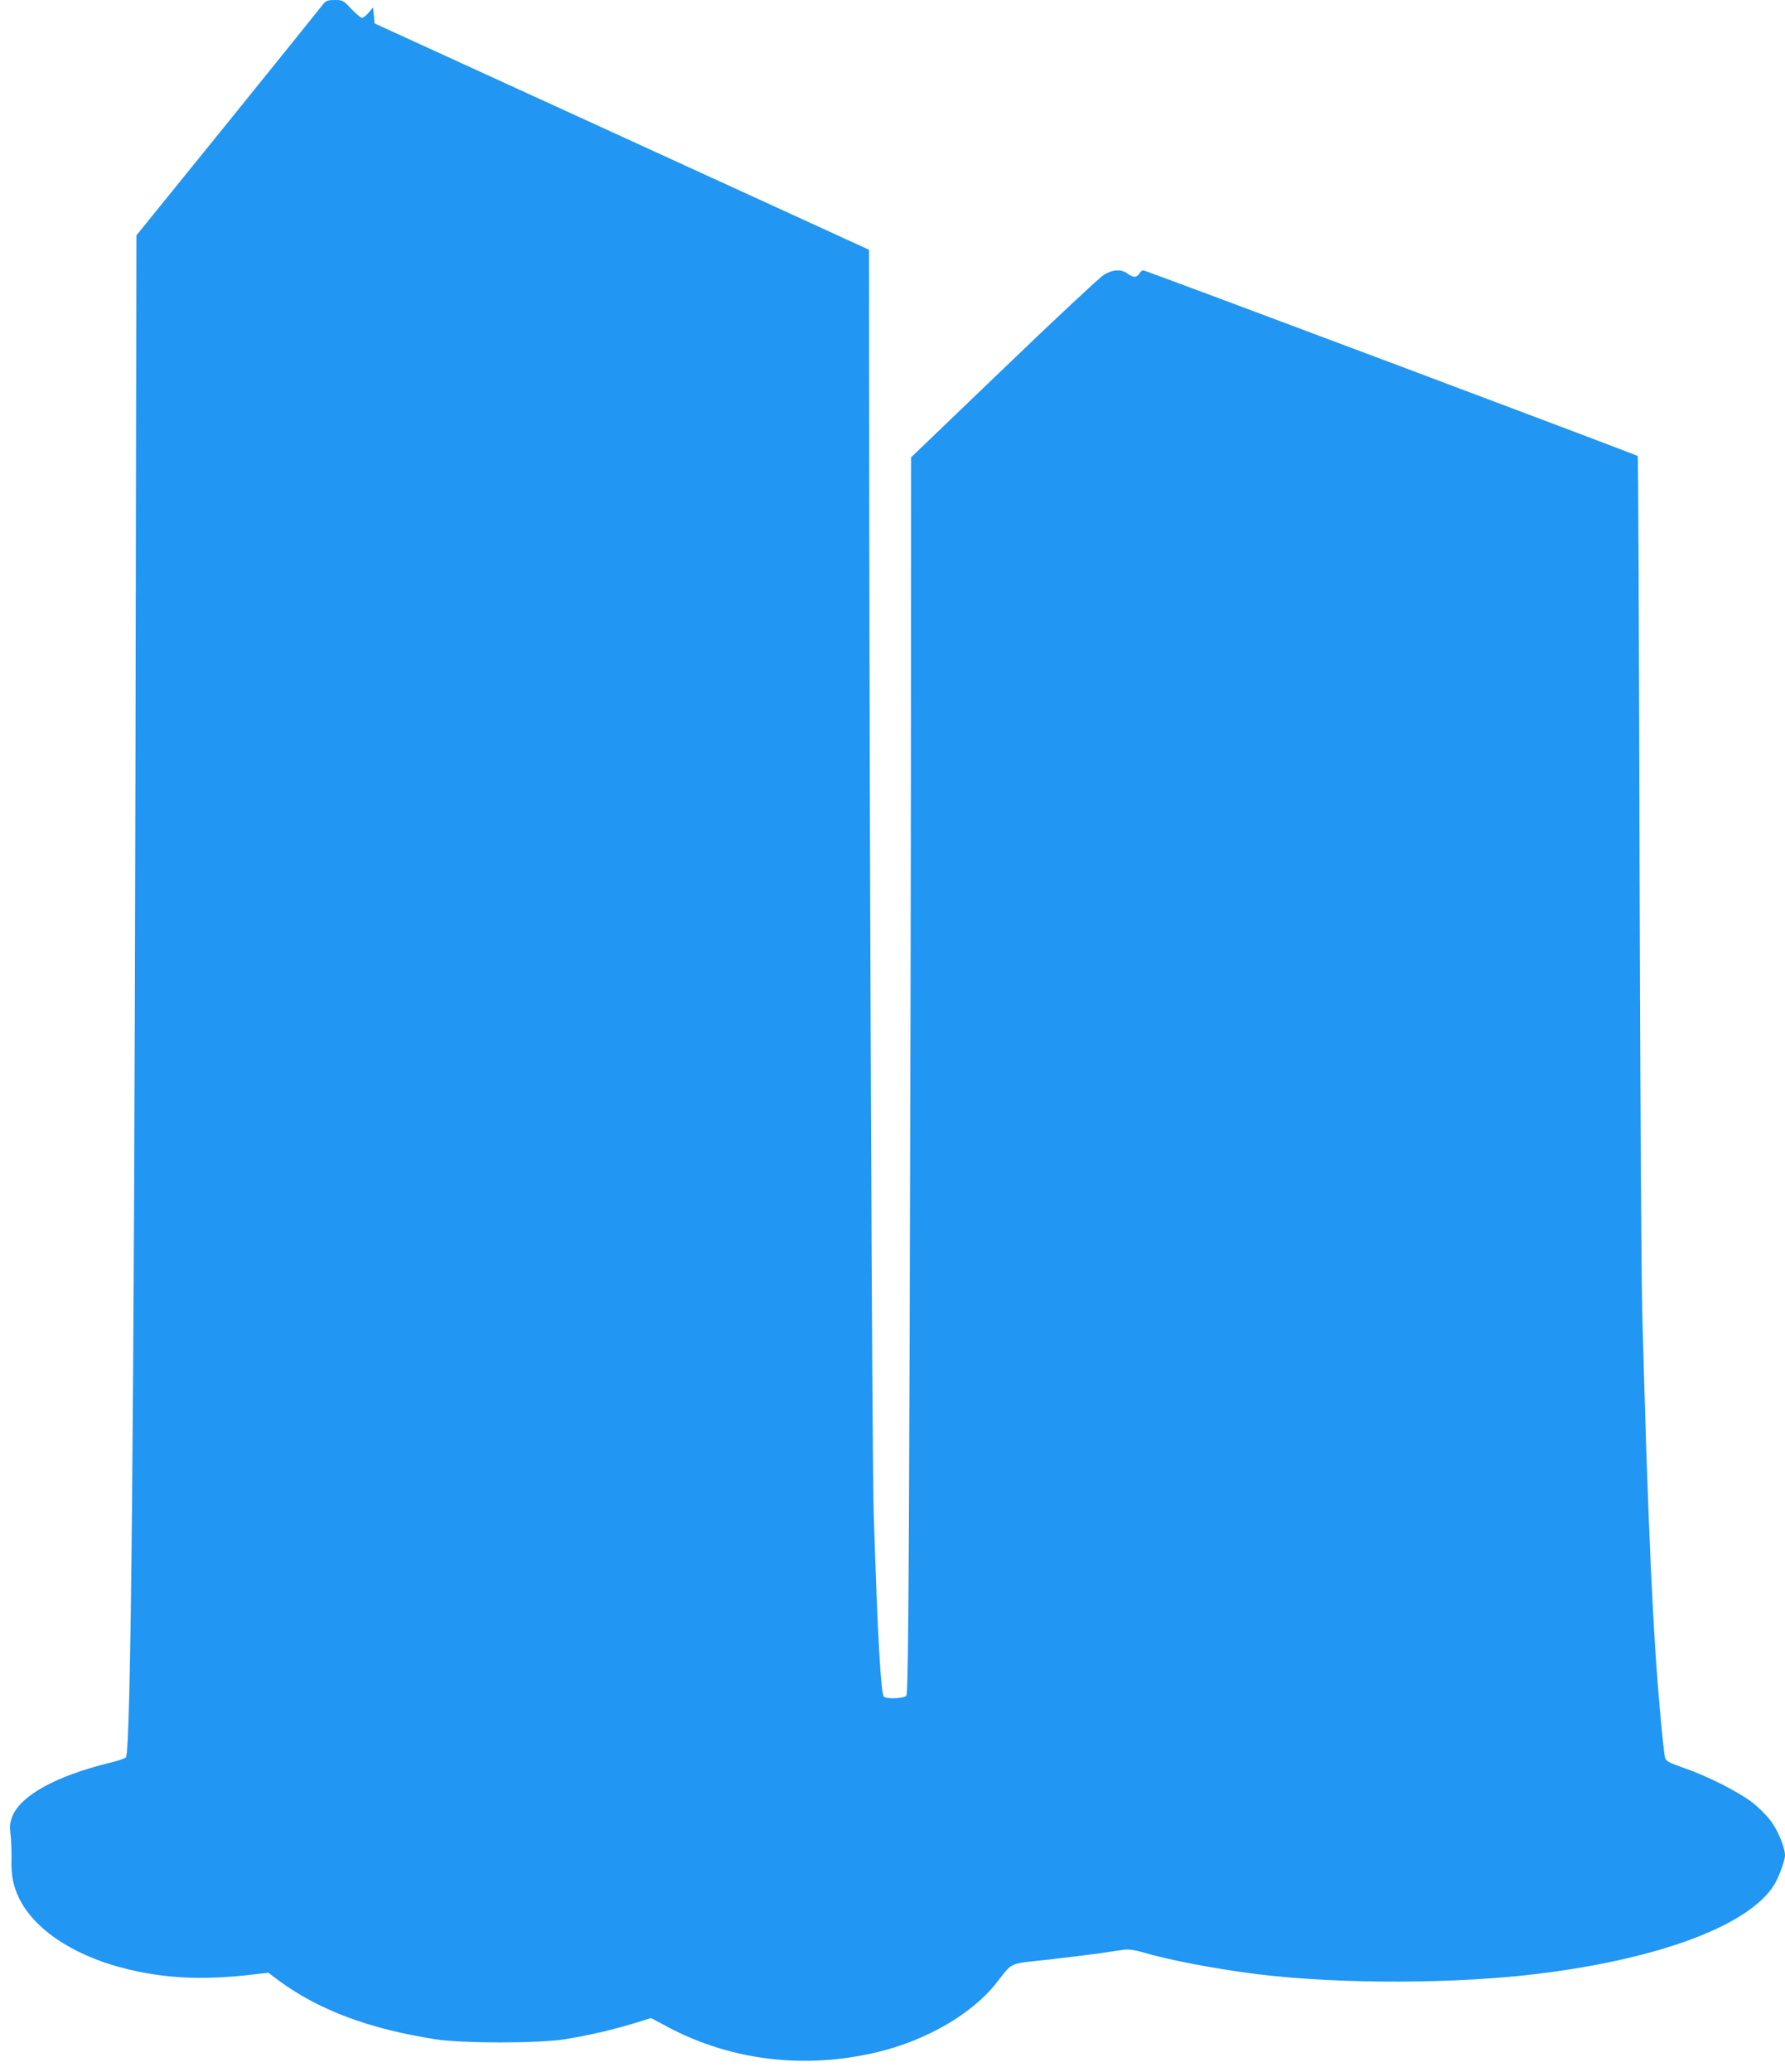
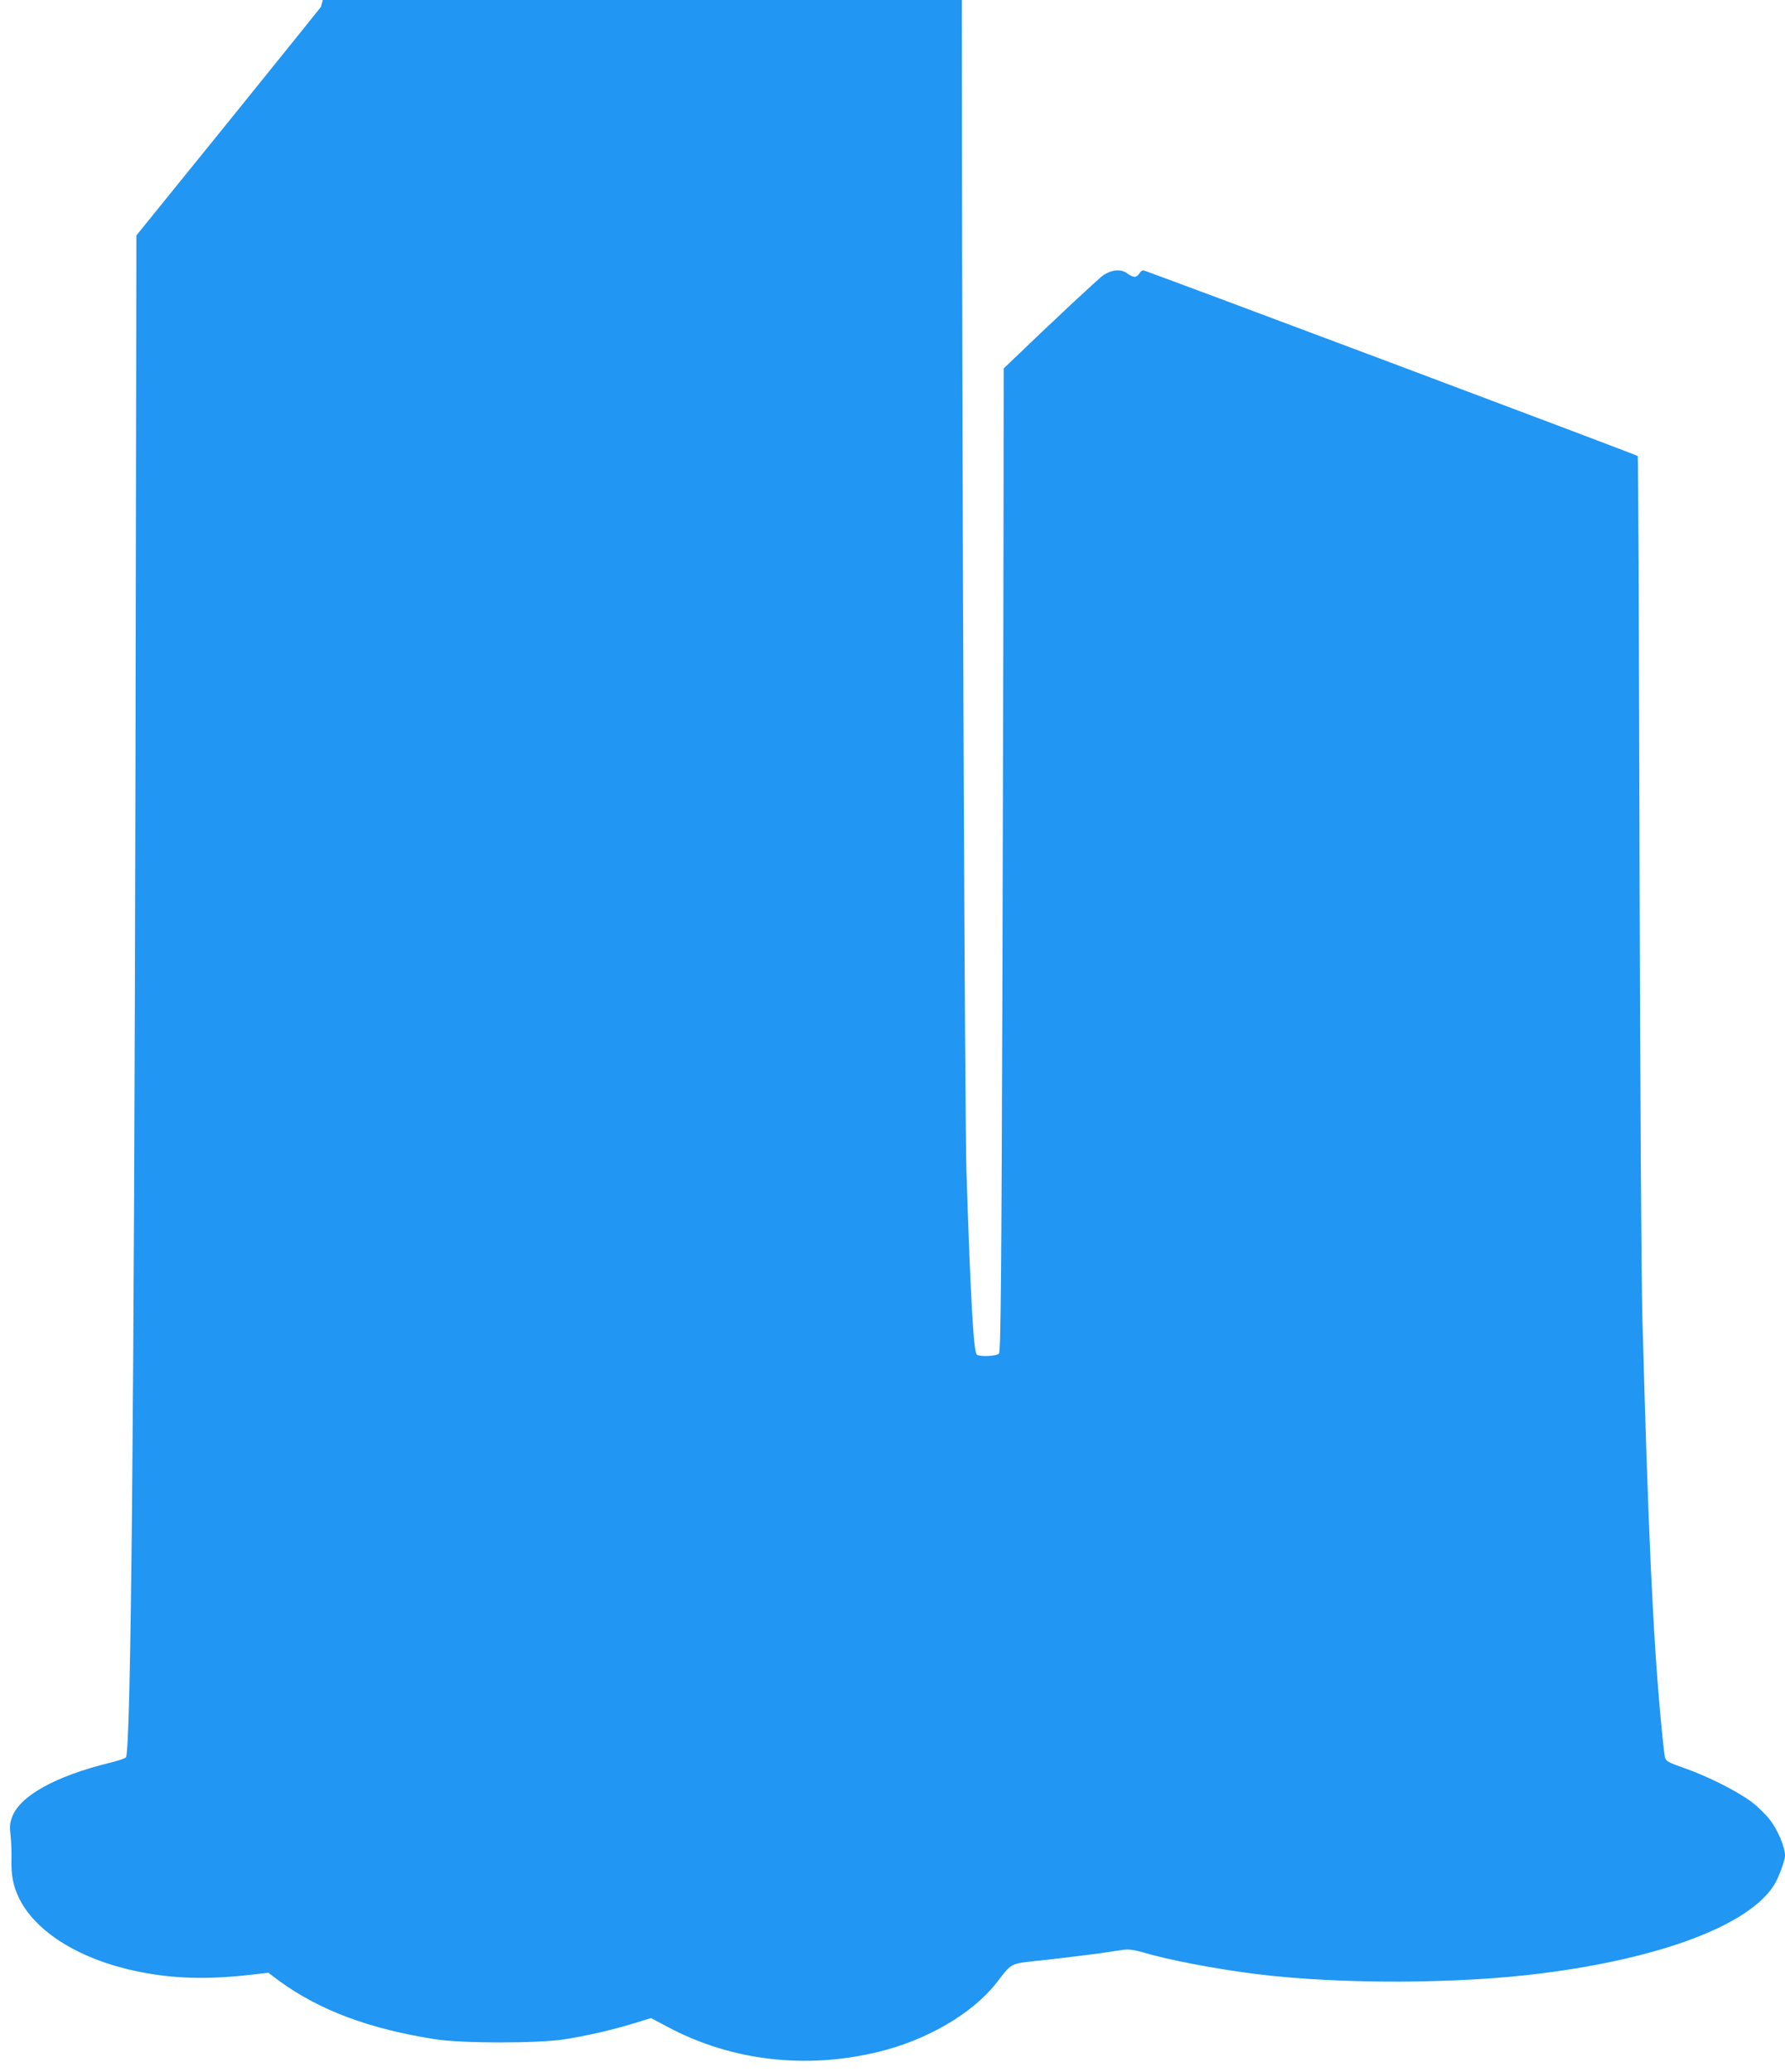
<svg xmlns="http://www.w3.org/2000/svg" version="1.0" width="1103pt" height="1280pt" viewBox="0 0 1103 1280" preserveAspectRatio="xMidYMid meet">
  <g transform="translate(0,1280) scale(0.1,-0.1)" fill="#2196f3" stroke="none">
-     <path d="M1983 12757 c-18 -23 -281 -350 -586 -727 l-554 -684 -6 -3296 c-8 -3970 -28 -6076 -59 -6106 -7 -7 -53 -22 -103 -34 -333 -82 -550 -203 -600 -333 -14 -38 -16 -60 -10 -110 4 -34 7 -102 6 -150 -3 -103 11 -170 49 -247 105 -209 380 -377 735 -449 215 -44 423 -50 691 -20 l112 13 68 -51 c250 -182 556 -296 964 -360 165 -26 636 -26 800 0 144 23 295 58 429 99 l104 32 107 -57 c391 -207 849 -261 1297 -152 298 72 577 234 726 421 110 139 72 121 325 149 122 14 268 32 325 40 56 9 120 18 142 21 27 4 65 -1 110 -14 168 -50 458 -105 715 -137 512 -63 1237 -61 1755 5 743 94 1282 299 1437 545 29 47 68 151 68 184 0 49 -44 155 -89 214 -25 34 -78 86 -116 115 -87 66 -275 161 -420 211 -97 34 -110 42 -117 66 -4 15 -16 127 -27 249 -47 504 -78 1189 -112 2456 -7 249 -14 1439 -18 2877 -3 1348 -8 2453 -11 2456 -10 9 -3041 1147 -3055 1147 -8 0 -19 -9 -25 -20 -6 -11 -19 -20 -29 -20 -10 0 -30 9 -44 20 -37 29 -93 26 -148 -9 -25 -16 -303 -275 -617 -577 l-572 -549 -1 -1565 c0 -861 -4 -2578 -8 -3817 -6 -1812 -10 -2255 -21 -2268 -13 -16 -114 -22 -137 -7 -20 13 -39 353 -64 1127 -10 314 -27 4322 -28 6636 l-1 1176 -1527 699 -1528 699 -5 50 -5 49 -27 -32 c-15 -18 -33 -32 -41 -32 -8 0 -38 25 -66 55 -50 53 -54 55 -104 55 -49 -1 -54 -3 -84 -43z" />
+     <path d="M1983 12757 c-18 -23 -281 -350 -586 -727 l-554 -684 -6 -3296 c-8 -3970 -28 -6076 -59 -6106 -7 -7 -53 -22 -103 -34 -333 -82 -550 -203 -600 -333 -14 -38 -16 -60 -10 -110 4 -34 7 -102 6 -150 -3 -103 11 -170 49 -247 105 -209 380 -377 735 -449 215 -44 423 -50 691 -20 l112 13 68 -51 c250 -182 556 -296 964 -360 165 -26 636 -26 800 0 144 23 295 58 429 99 l104 32 107 -57 c391 -207 849 -261 1297 -152 298 72 577 234 726 421 110 139 72 121 325 149 122 14 268 32 325 40 56 9 120 18 142 21 27 4 65 -1 110 -14 168 -50 458 -105 715 -137 512 -63 1237 -61 1755 5 743 94 1282 299 1437 545 29 47 68 151 68 184 0 49 -44 155 -89 214 -25 34 -78 86 -116 115 -87 66 -275 161 -420 211 -97 34 -110 42 -117 66 -4 15 -16 127 -27 249 -47 504 -78 1189 -112 2456 -7 249 -14 1439 -18 2877 -3 1348 -8 2453 -11 2456 -10 9 -3041 1147 -3055 1147 -8 0 -19 -9 -25 -20 -6 -11 -19 -20 -29 -20 -10 0 -30 9 -44 20 -37 29 -93 26 -148 -9 -25 -16 -303 -275 -617 -577 c0 -861 -4 -2578 -8 -3817 -6 -1812 -10 -2255 -21 -2268 -13 -16 -114 -22 -137 -7 -20 13 -39 353 -64 1127 -10 314 -27 4322 -28 6636 l-1 1176 -1527 699 -1528 699 -5 50 -5 49 -27 -32 c-15 -18 -33 -32 -41 -32 -8 0 -38 25 -66 55 -50 53 -54 55 -104 55 -49 -1 -54 -3 -84 -43z" />
  </g>
</svg>